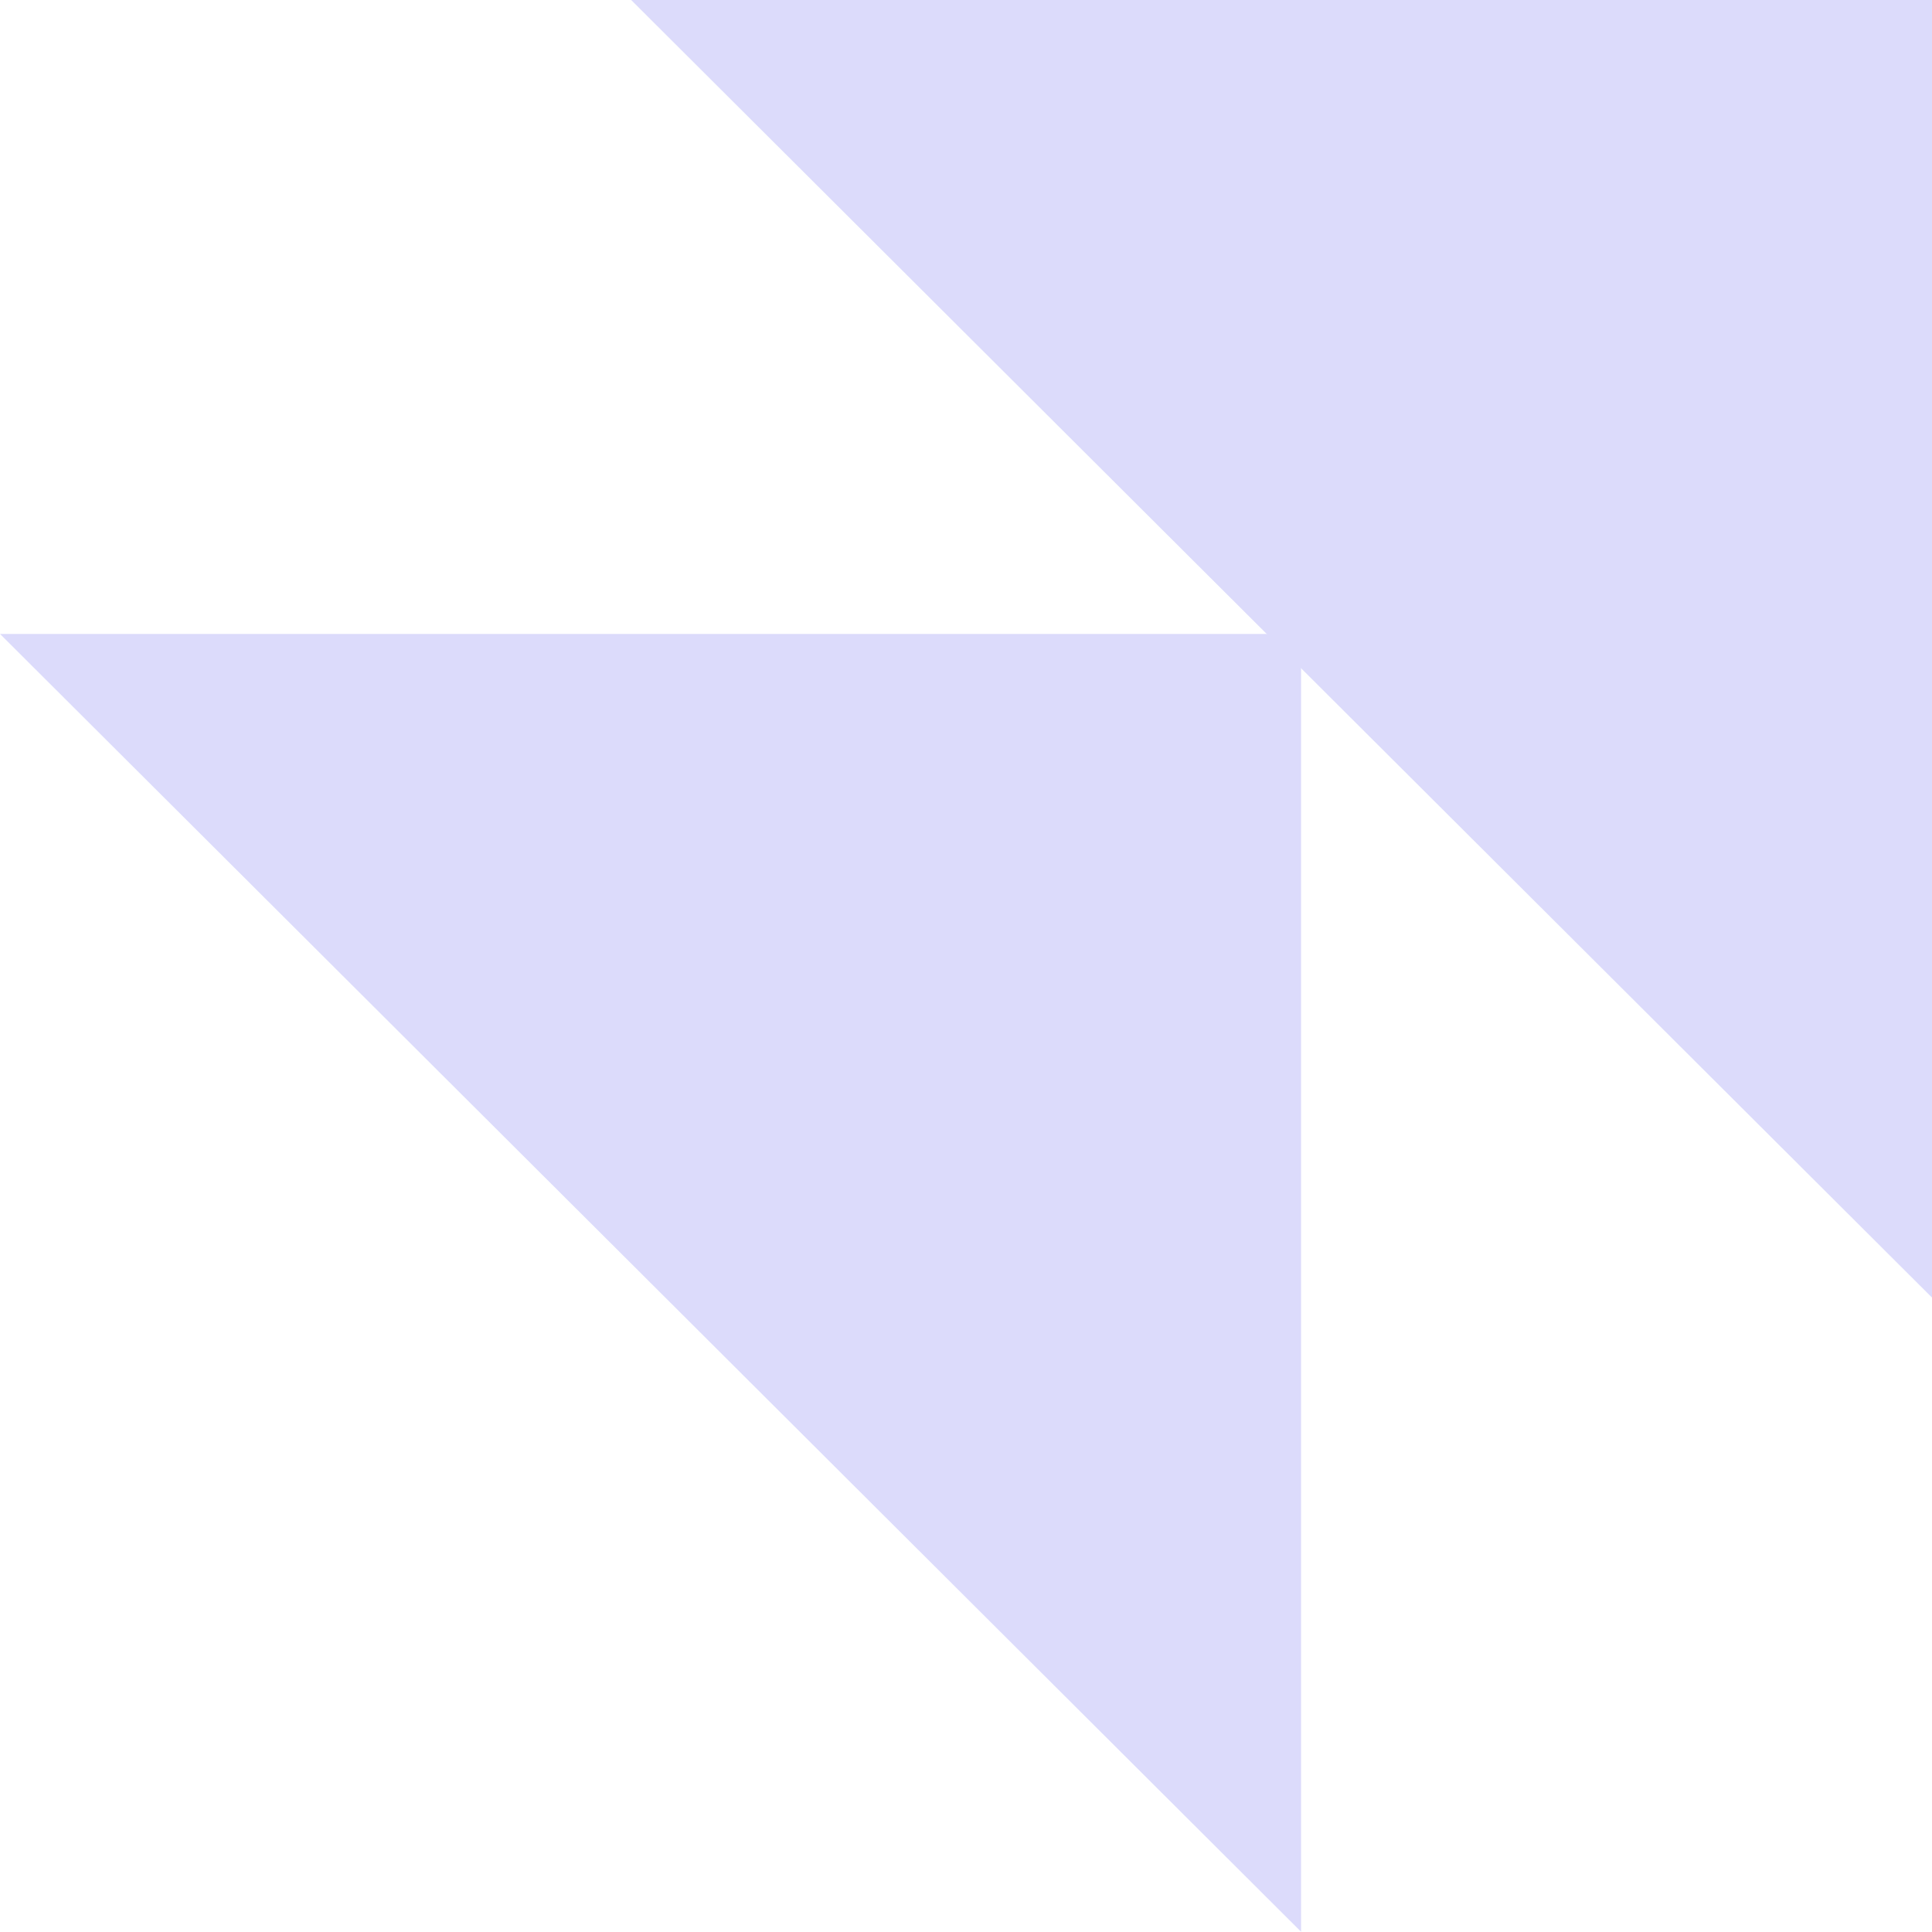
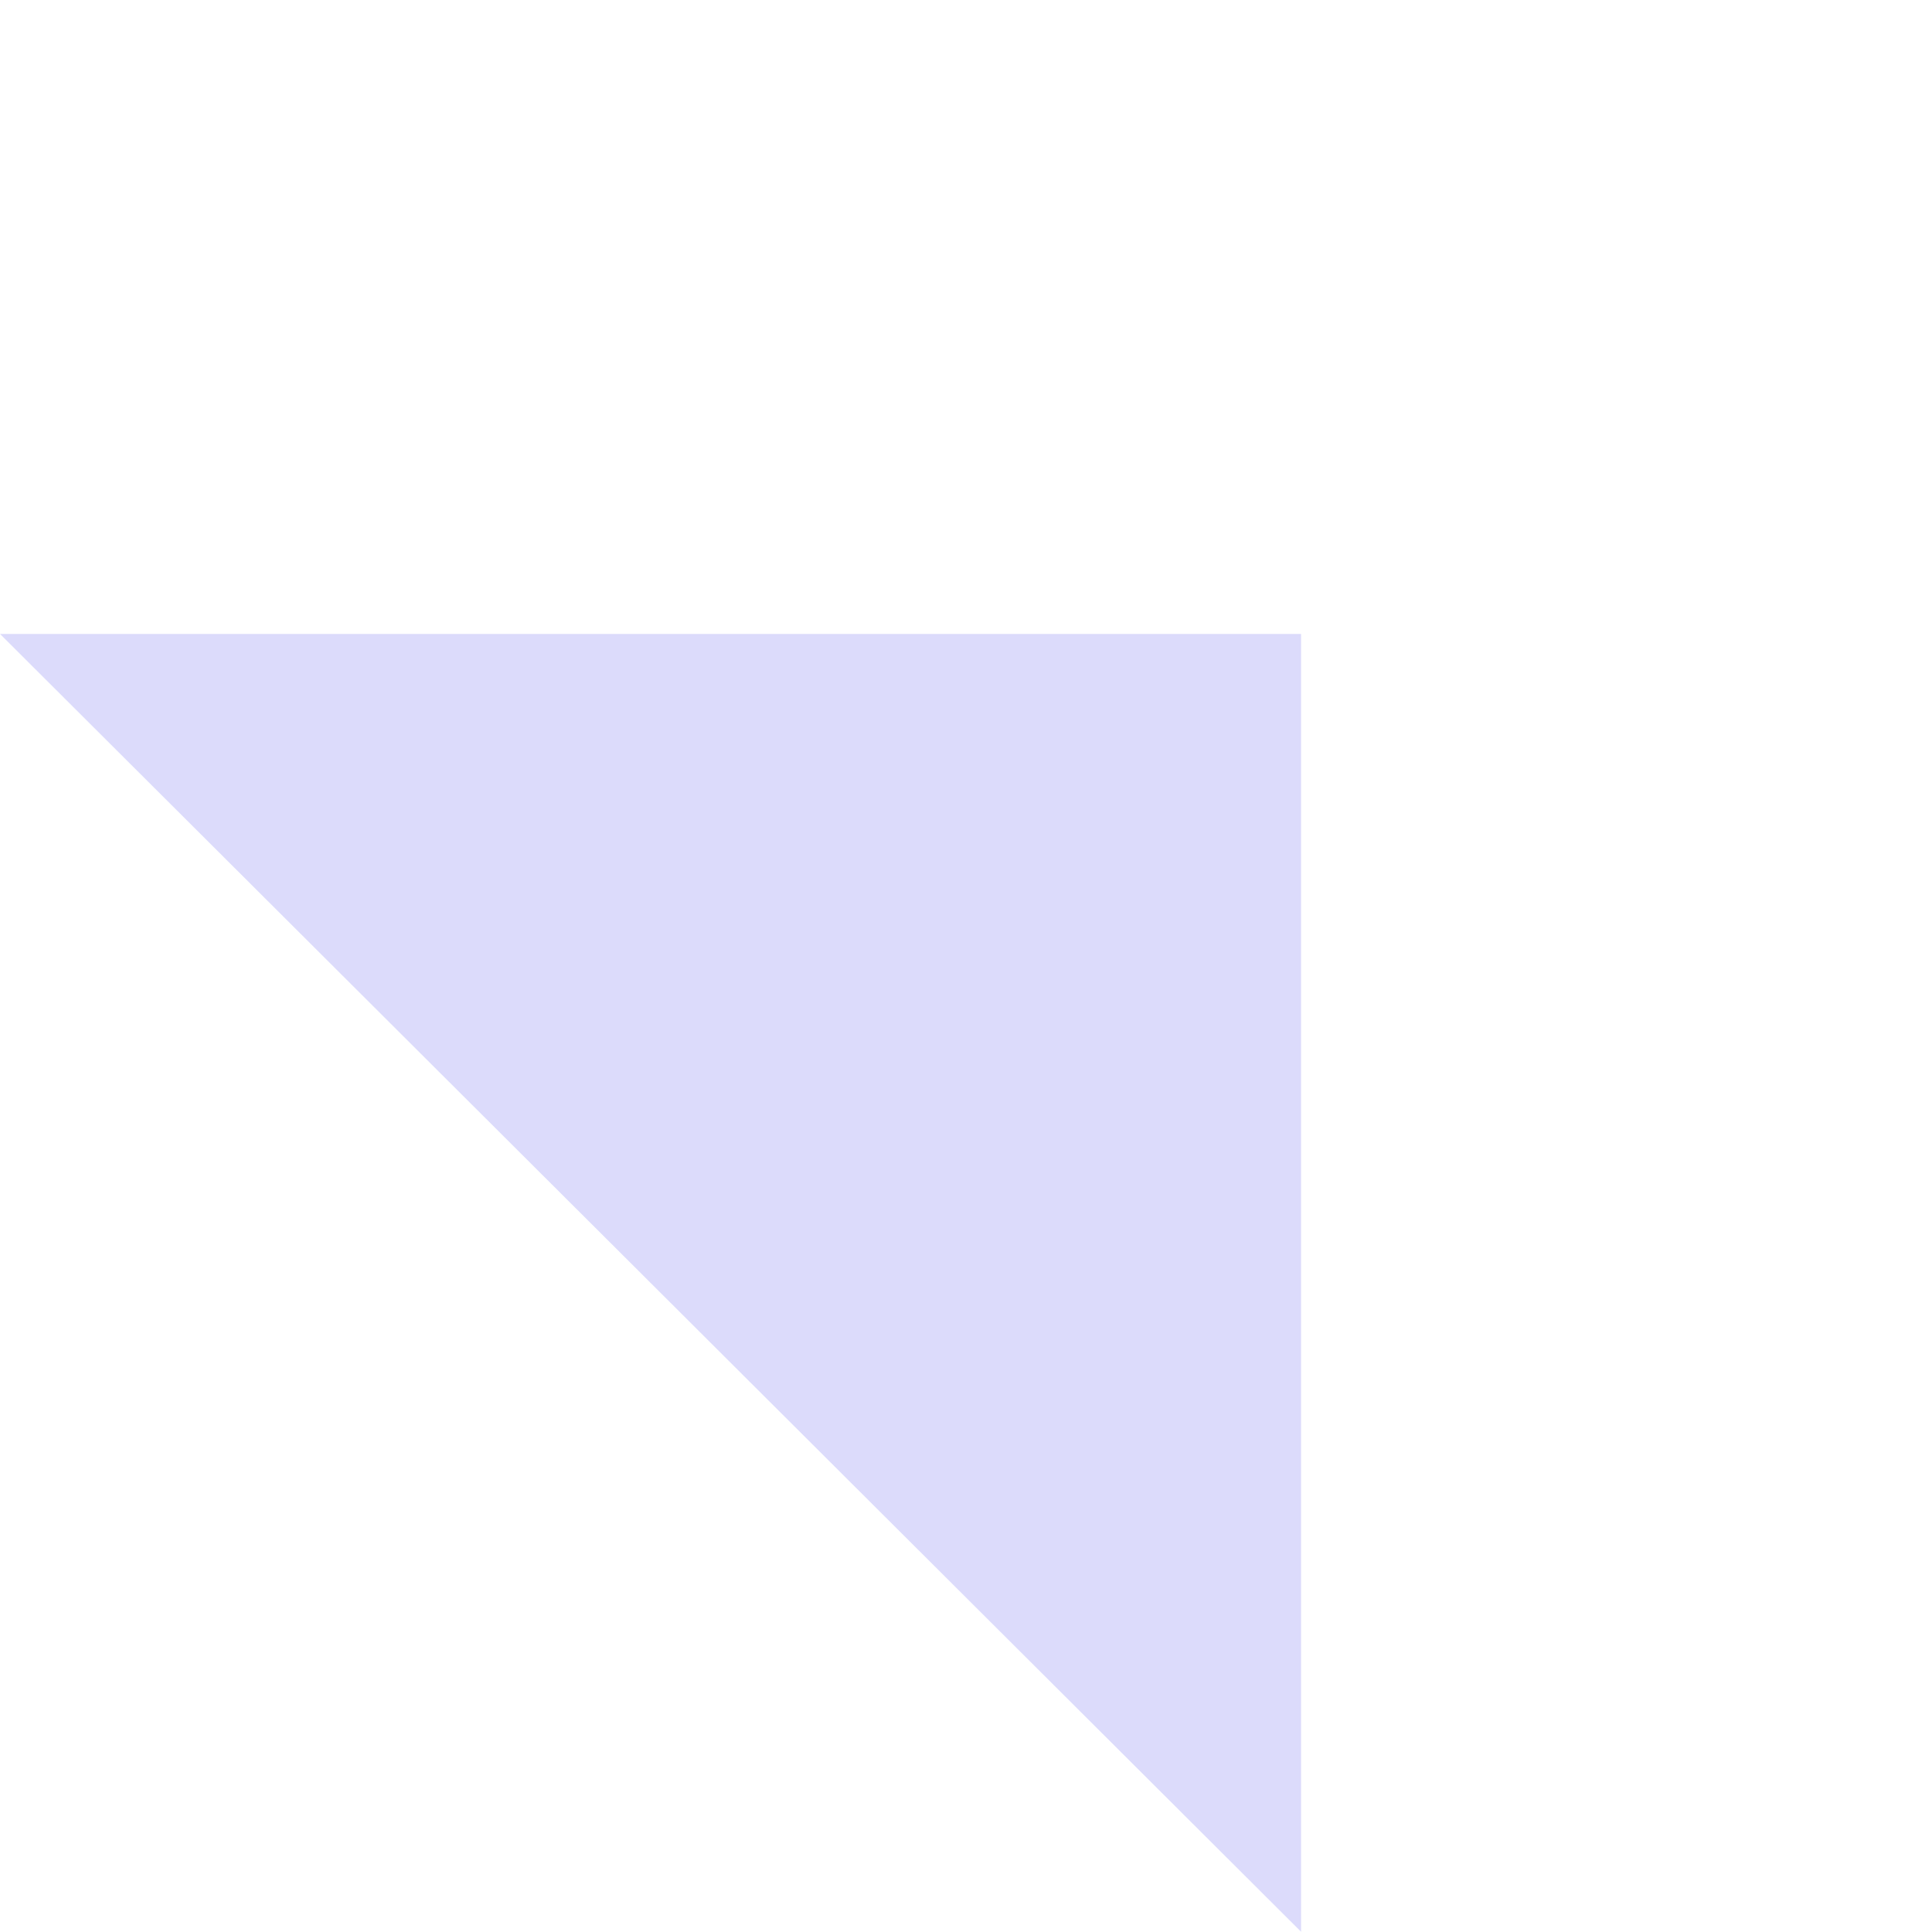
<svg xmlns="http://www.w3.org/2000/svg" width="16" height="16" viewBox="0 0 16 16" fill="none">
  <g opacity="0.2">
-     <path d="M16.002 10.748V0H5.227L16.002 10.748Z" fill="#4E4CEC" />
    <path d="M10.775 15.998V5.25H0L10.775 15.998Z" fill="#4E4CEC" />
  </g>
</svg>